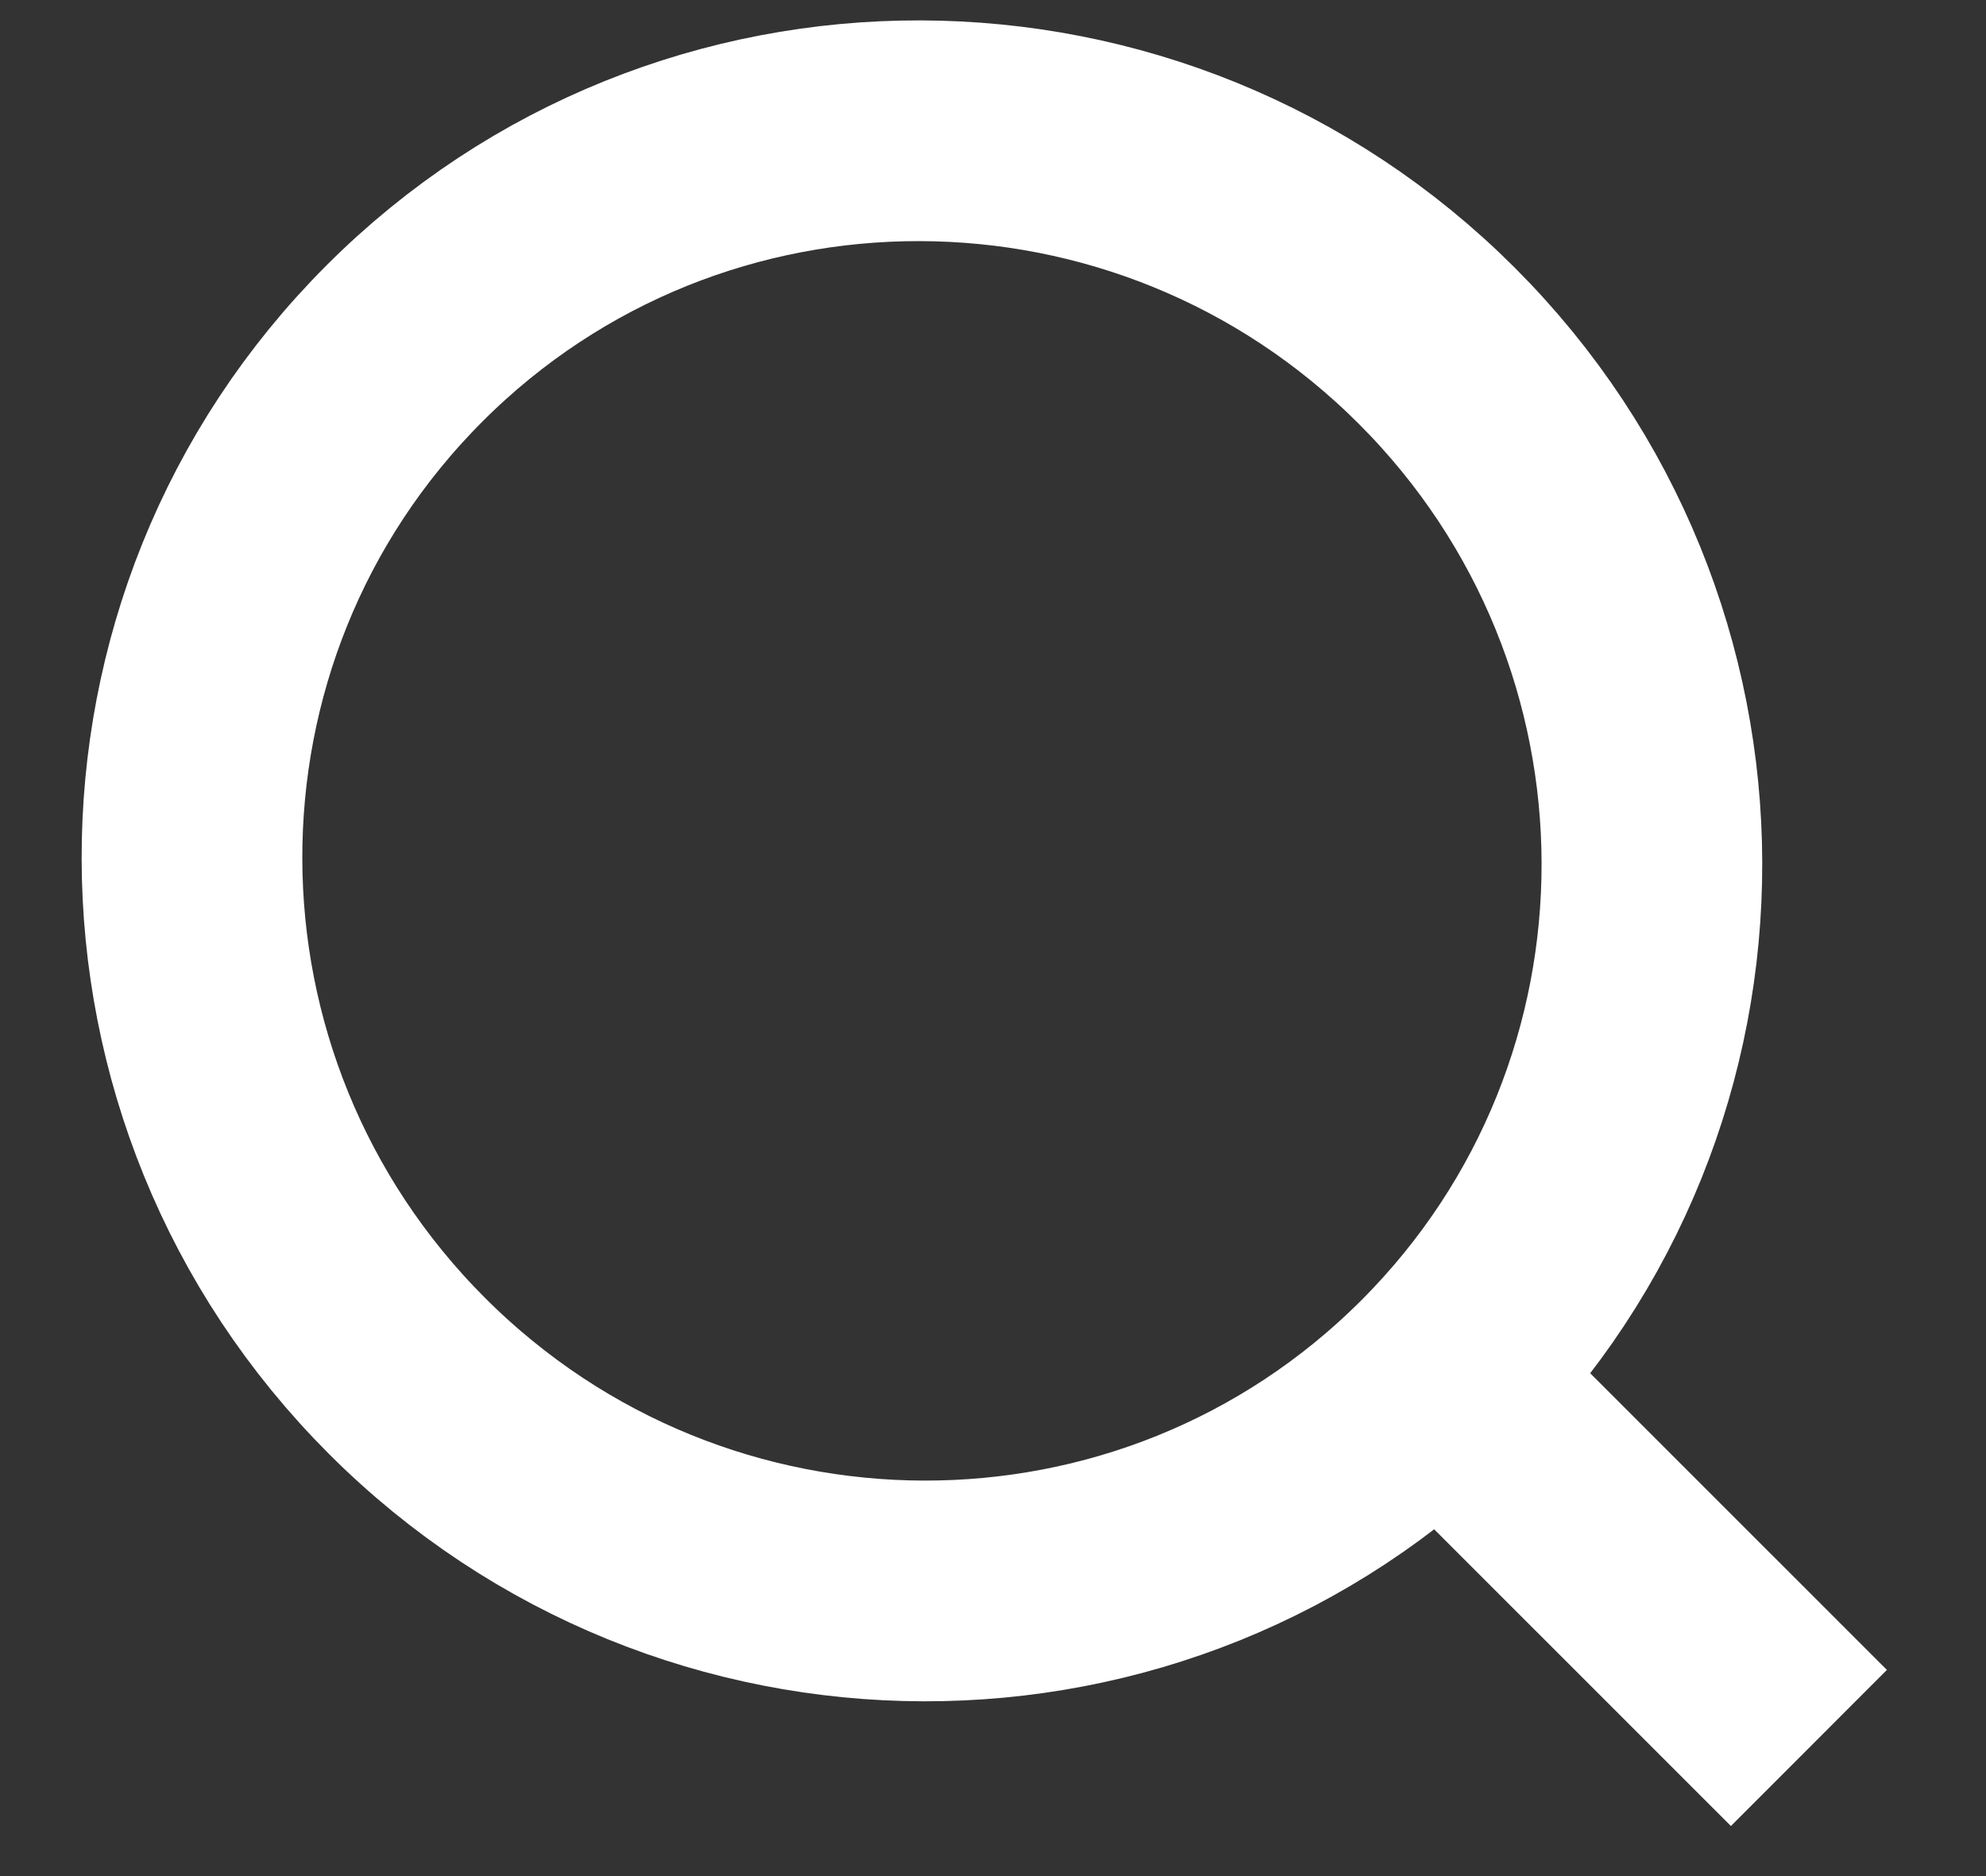
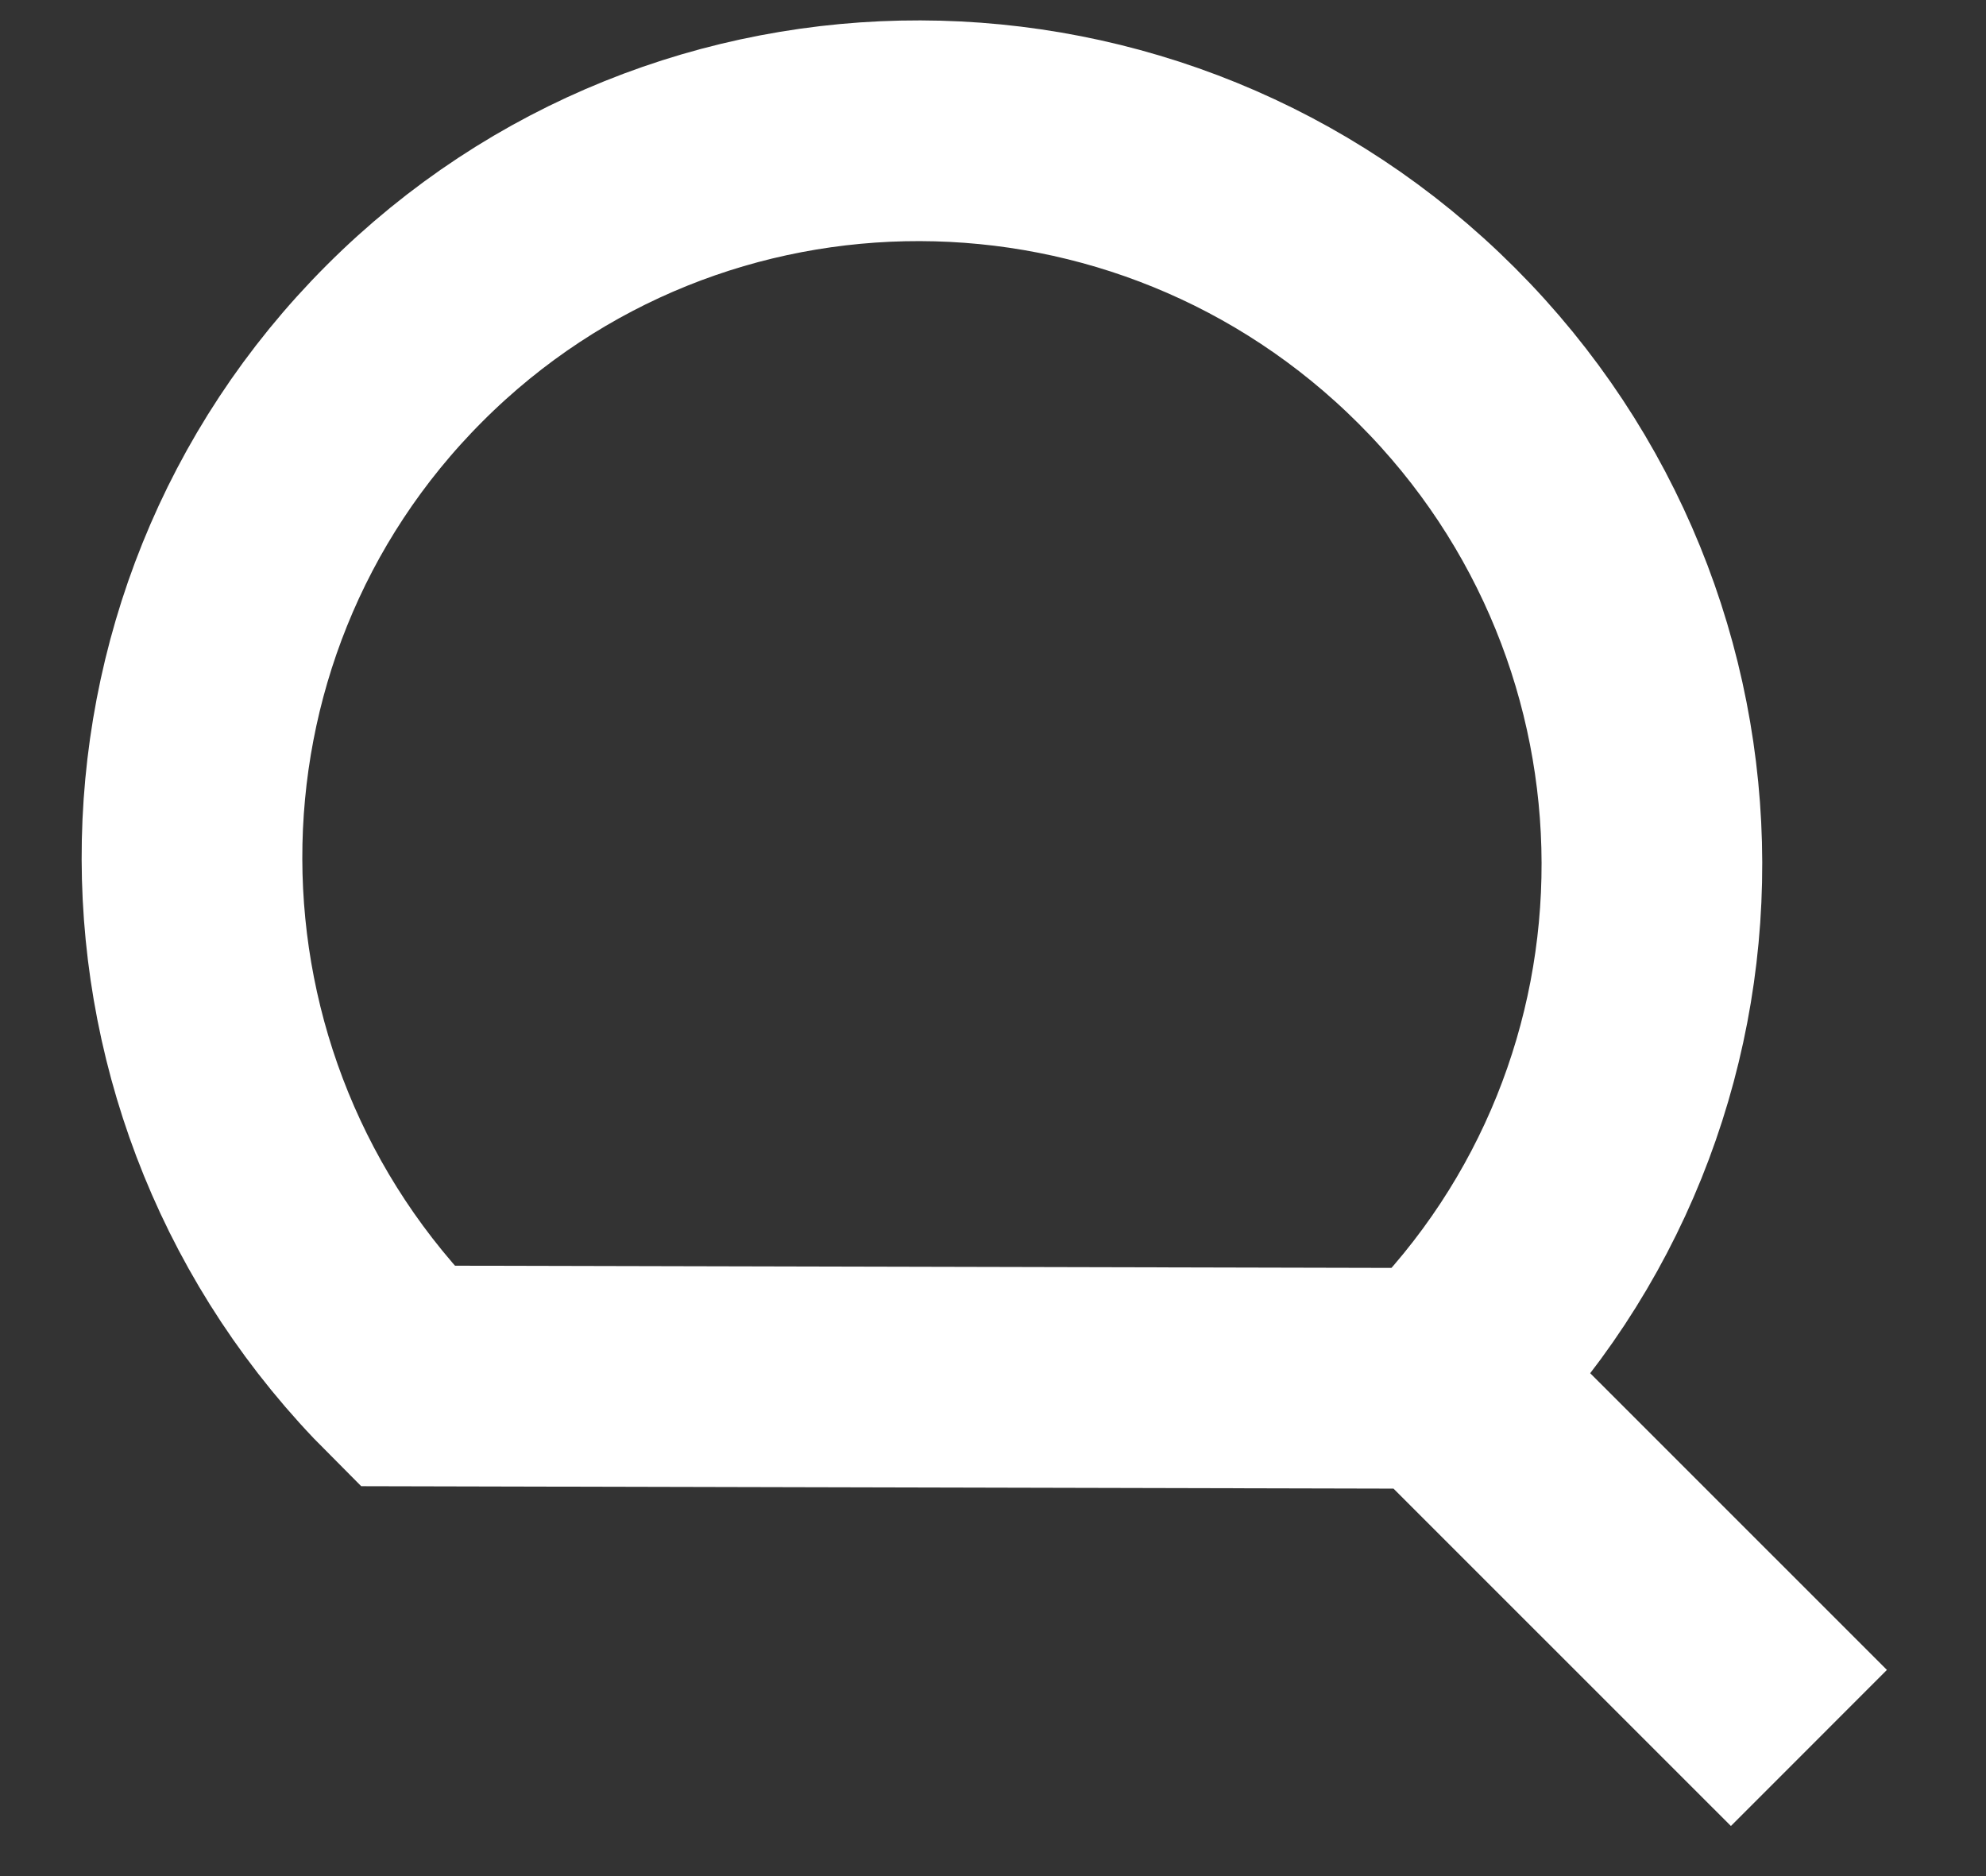
<svg xmlns="http://www.w3.org/2000/svg" width="18" height="17" viewBox="0 0 18 17" fill="none">
  <rect x="0" y="0" width="18" height="17" fill="#333333" stroke="none" />
-   <path d="M13.045 12.49C15.623 9.912 15.613 5.724 13.023 3.134C10.433 0.544 6.244 0.534 3.667 3.111C1.089 5.689 1.099 9.878 3.689 12.468C6.279 15.057 10.468 15.067 13.045 12.49ZM13.045 12.49L16.395 15.839" stroke="white" stroke-width="2" />
+   <path d="M13.045 12.49C15.623 9.912 15.613 5.724 13.023 3.134C10.433 0.544 6.244 0.534 3.667 3.111C1.089 5.689 1.099 9.878 3.689 12.468ZM13.045 12.49L16.395 15.839" stroke="white" stroke-width="2" />
</svg>